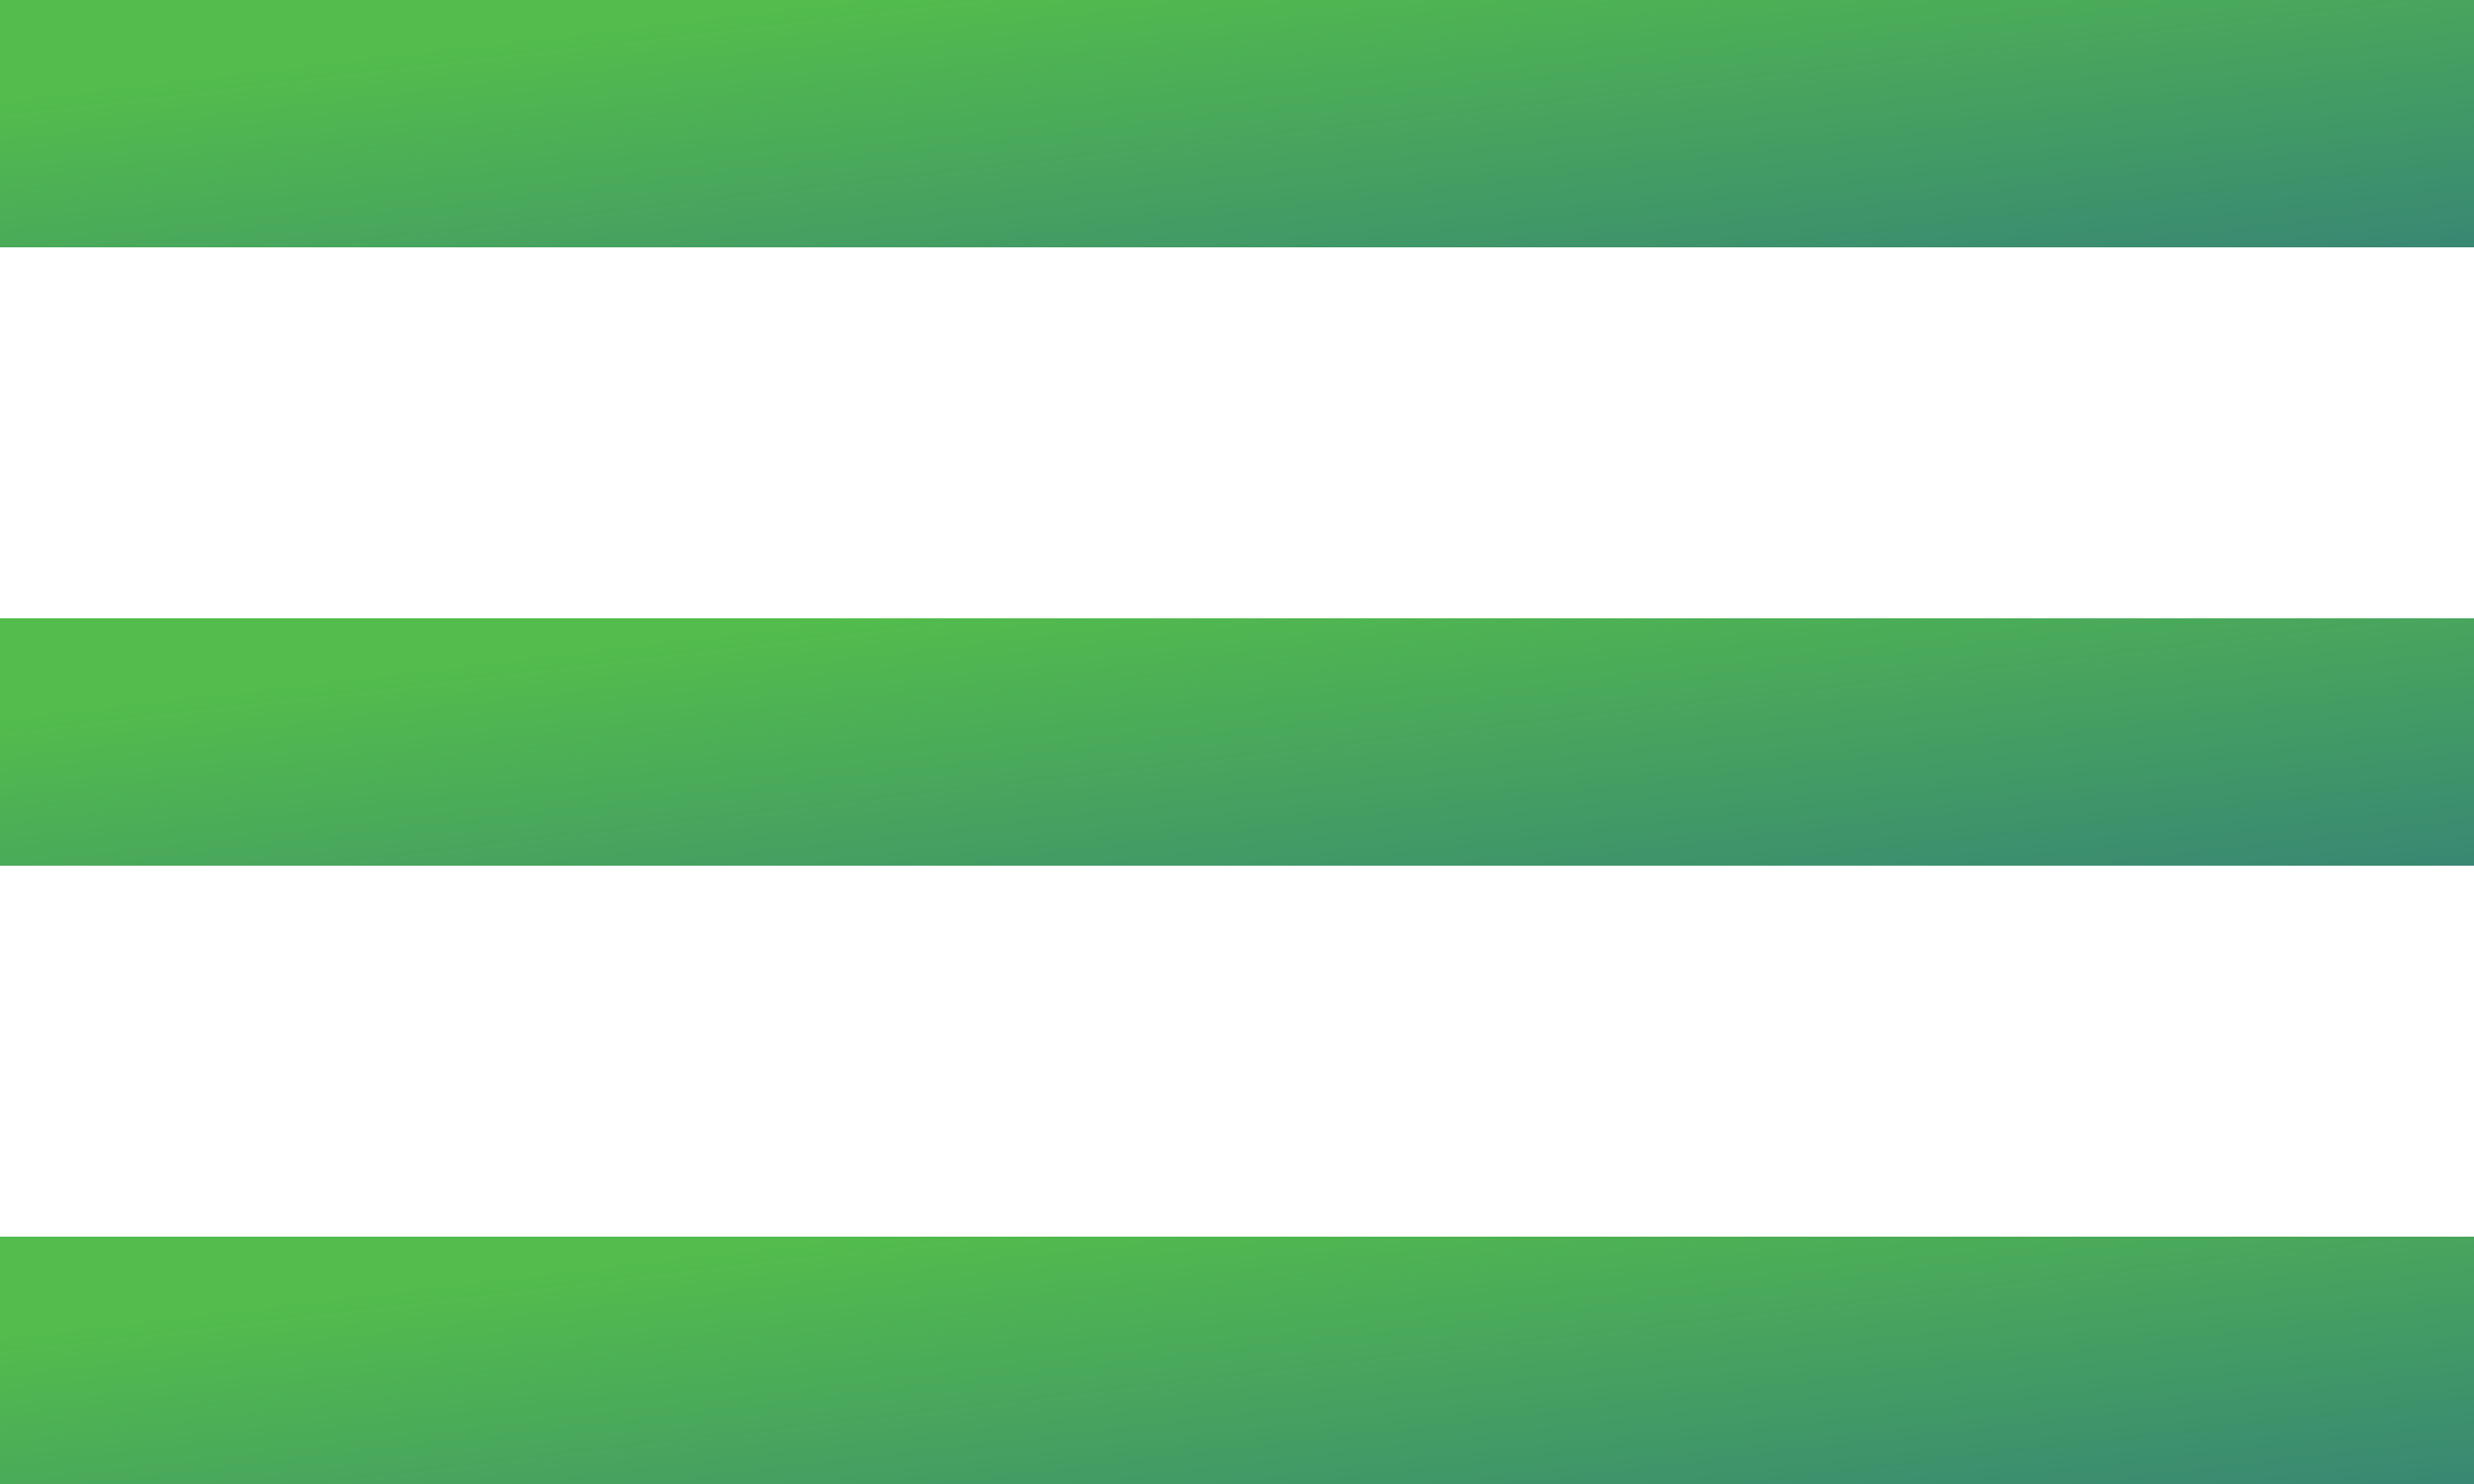
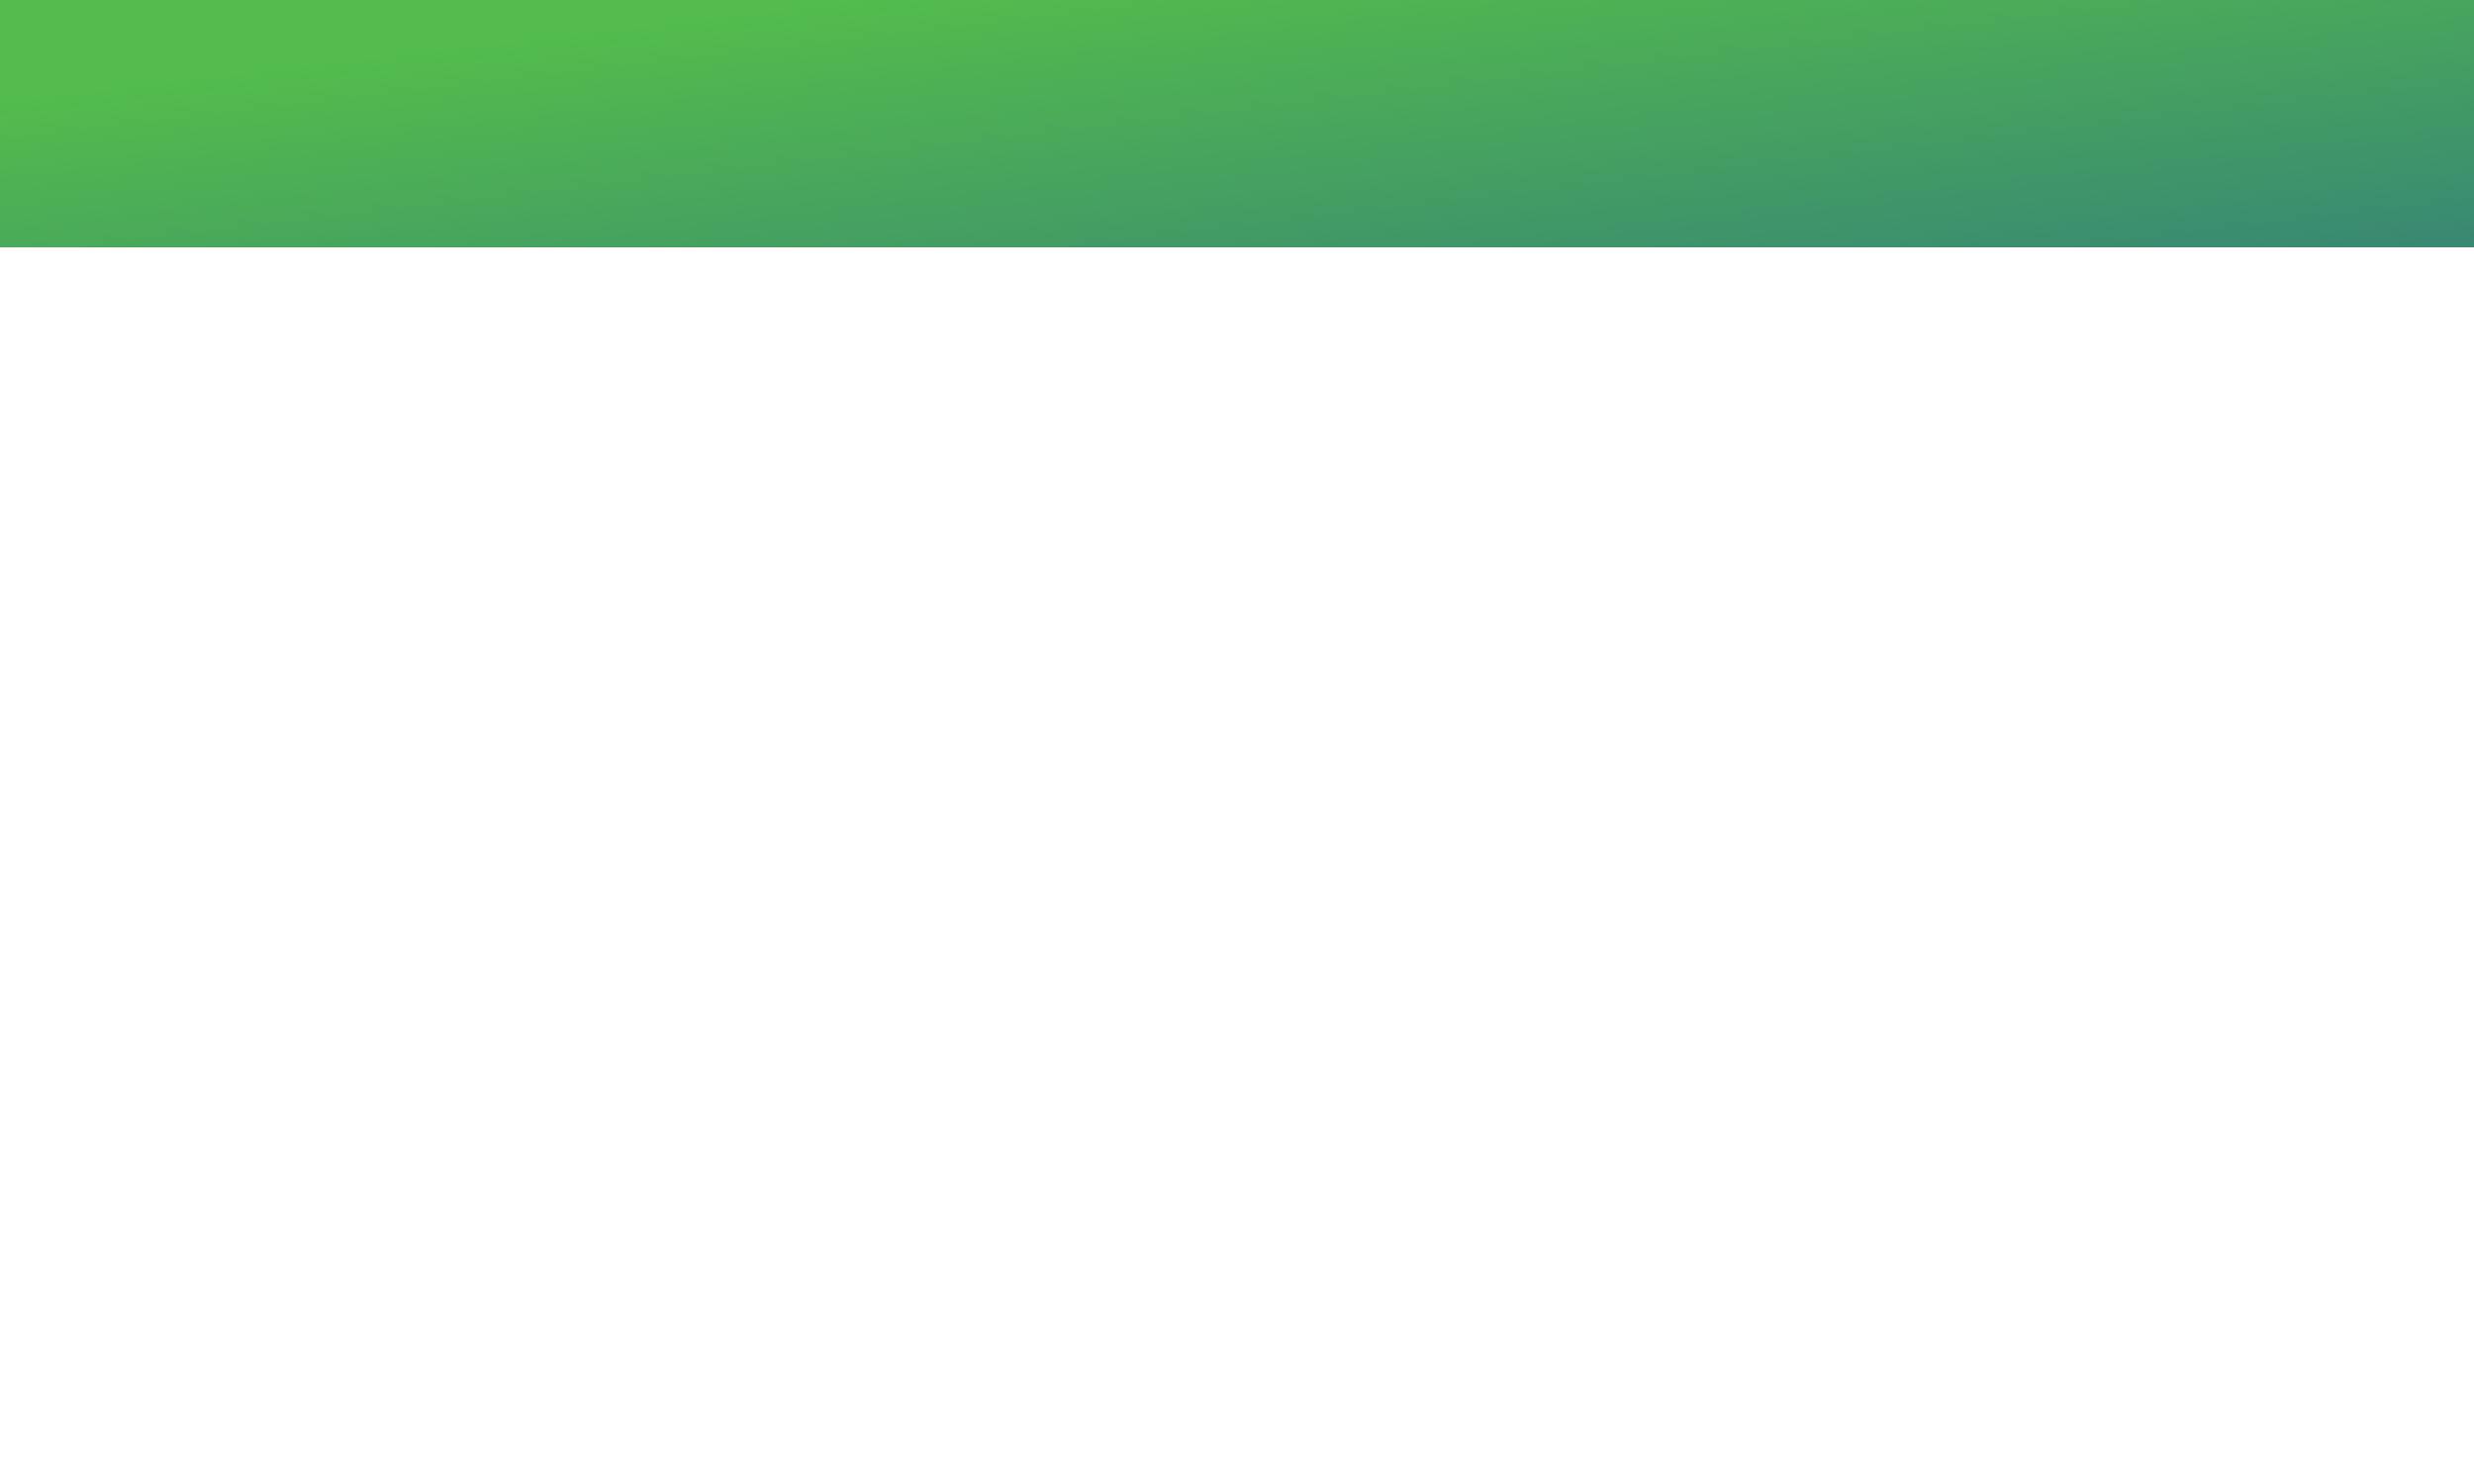
<svg xmlns="http://www.w3.org/2000/svg" width="40" height="24" viewBox="0 0 40 24" fill="none">
  <rect width="40" height="4" fill="url(#paint0_linear_105_3203)" />
-   <rect y="10" width="40" height="4" fill="url(#paint1_linear_105_3203)" />
-   <rect y="20" width="40" height="4" fill="url(#paint2_linear_105_3203)" />
  <defs>
    <linearGradient id="paint0_linear_105_3203" x1="61.385" y1="6.24" x2="60.013" y2="-5.449" gradientUnits="userSpaceOnUse">
      <stop stop-color="#27658D" />
      <stop offset="1" stop-color="#53BC4C" />
    </linearGradient>
    <linearGradient id="paint1_linear_105_3203" x1="61.385" y1="16.24" x2="60.013" y2="4.551" gradientUnits="userSpaceOnUse">
      <stop stop-color="#27658D" />
      <stop offset="1" stop-color="#53BC4C" />
    </linearGradient>
    <linearGradient id="paint2_linear_105_3203" x1="61.385" y1="26.24" x2="60.013" y2="14.551" gradientUnits="userSpaceOnUse">
      <stop stop-color="#27658D" />
      <stop offset="1" stop-color="#53BC4C" />
    </linearGradient>
  </defs>
</svg>